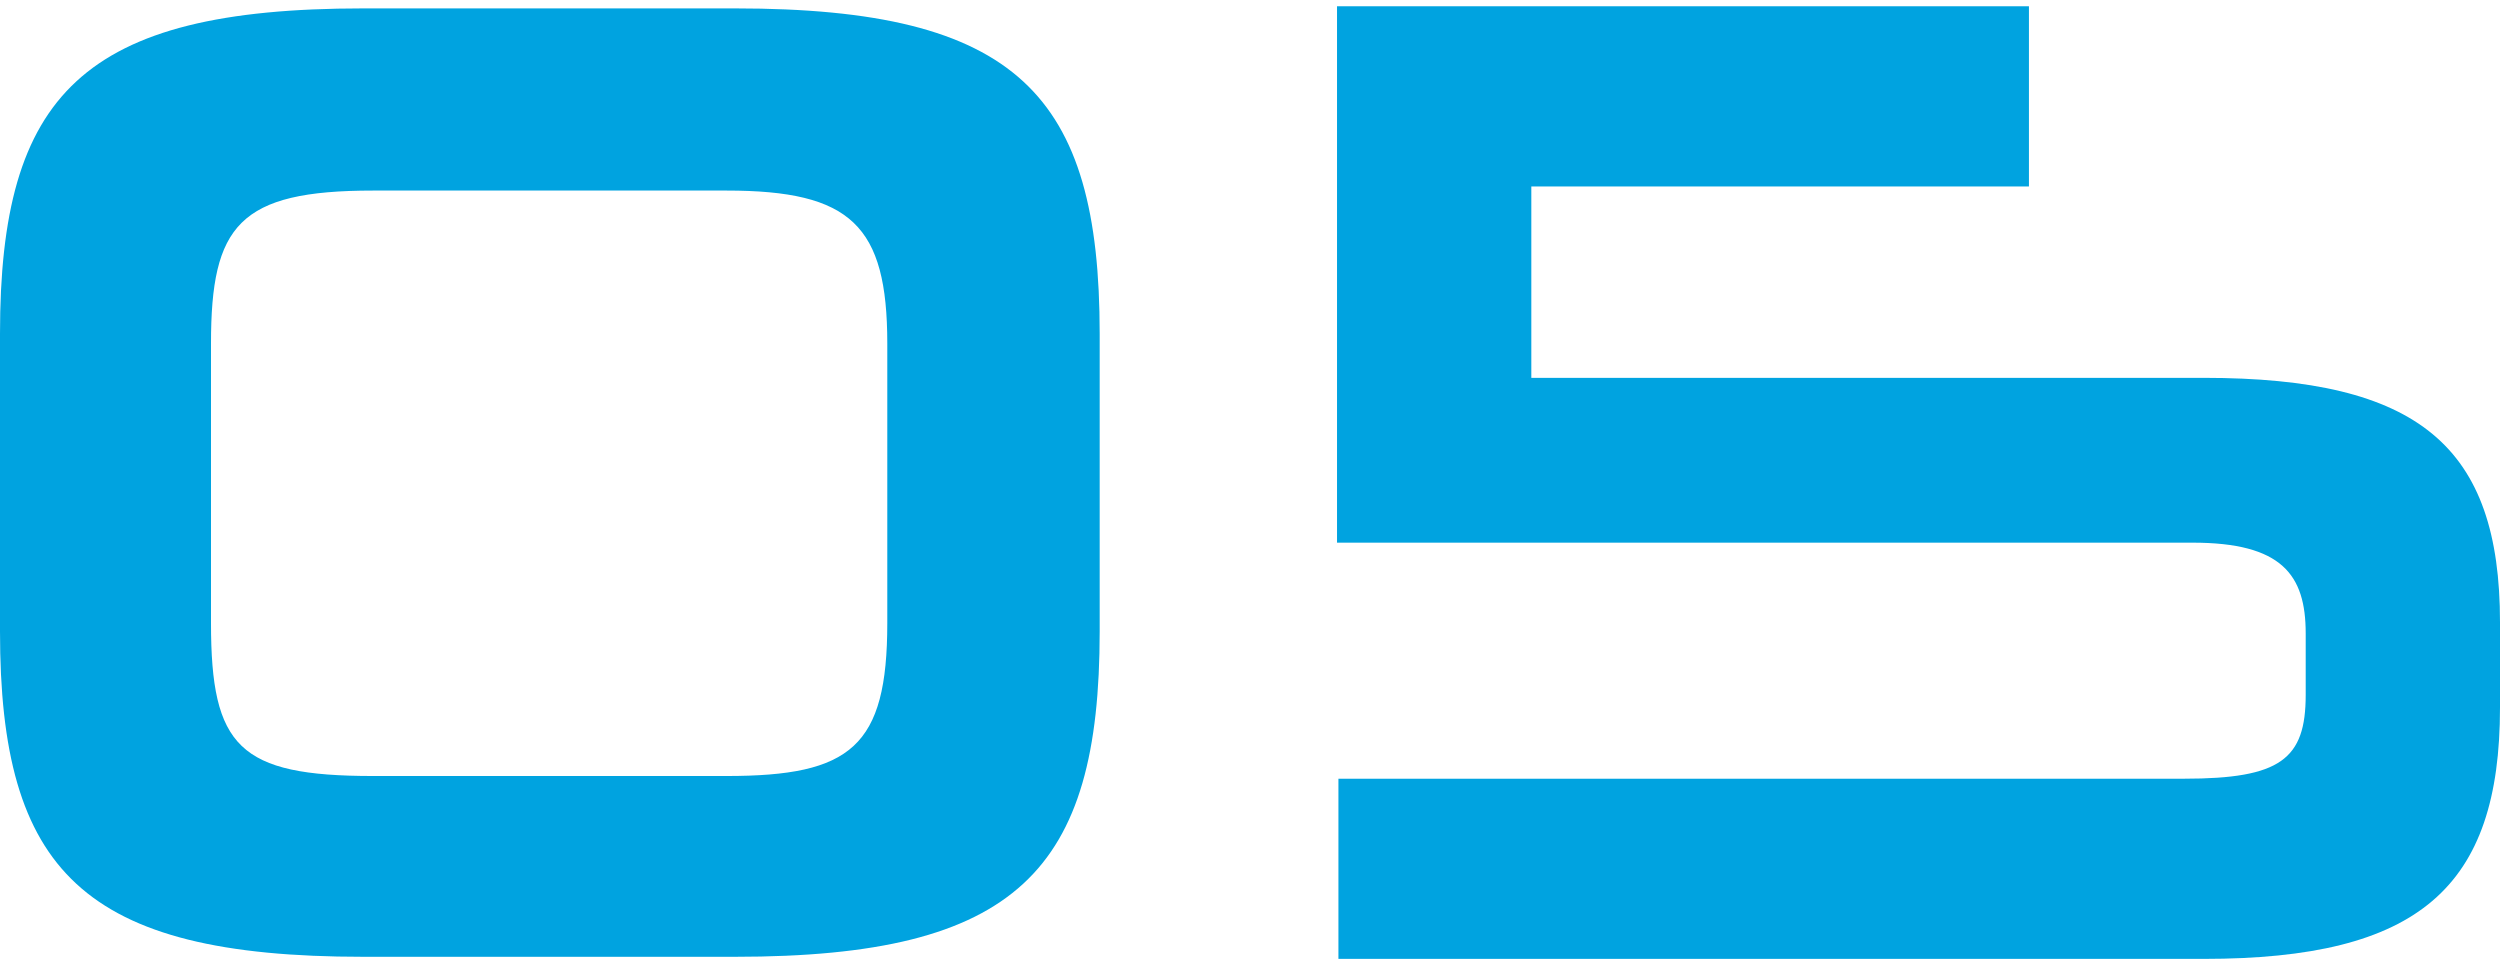
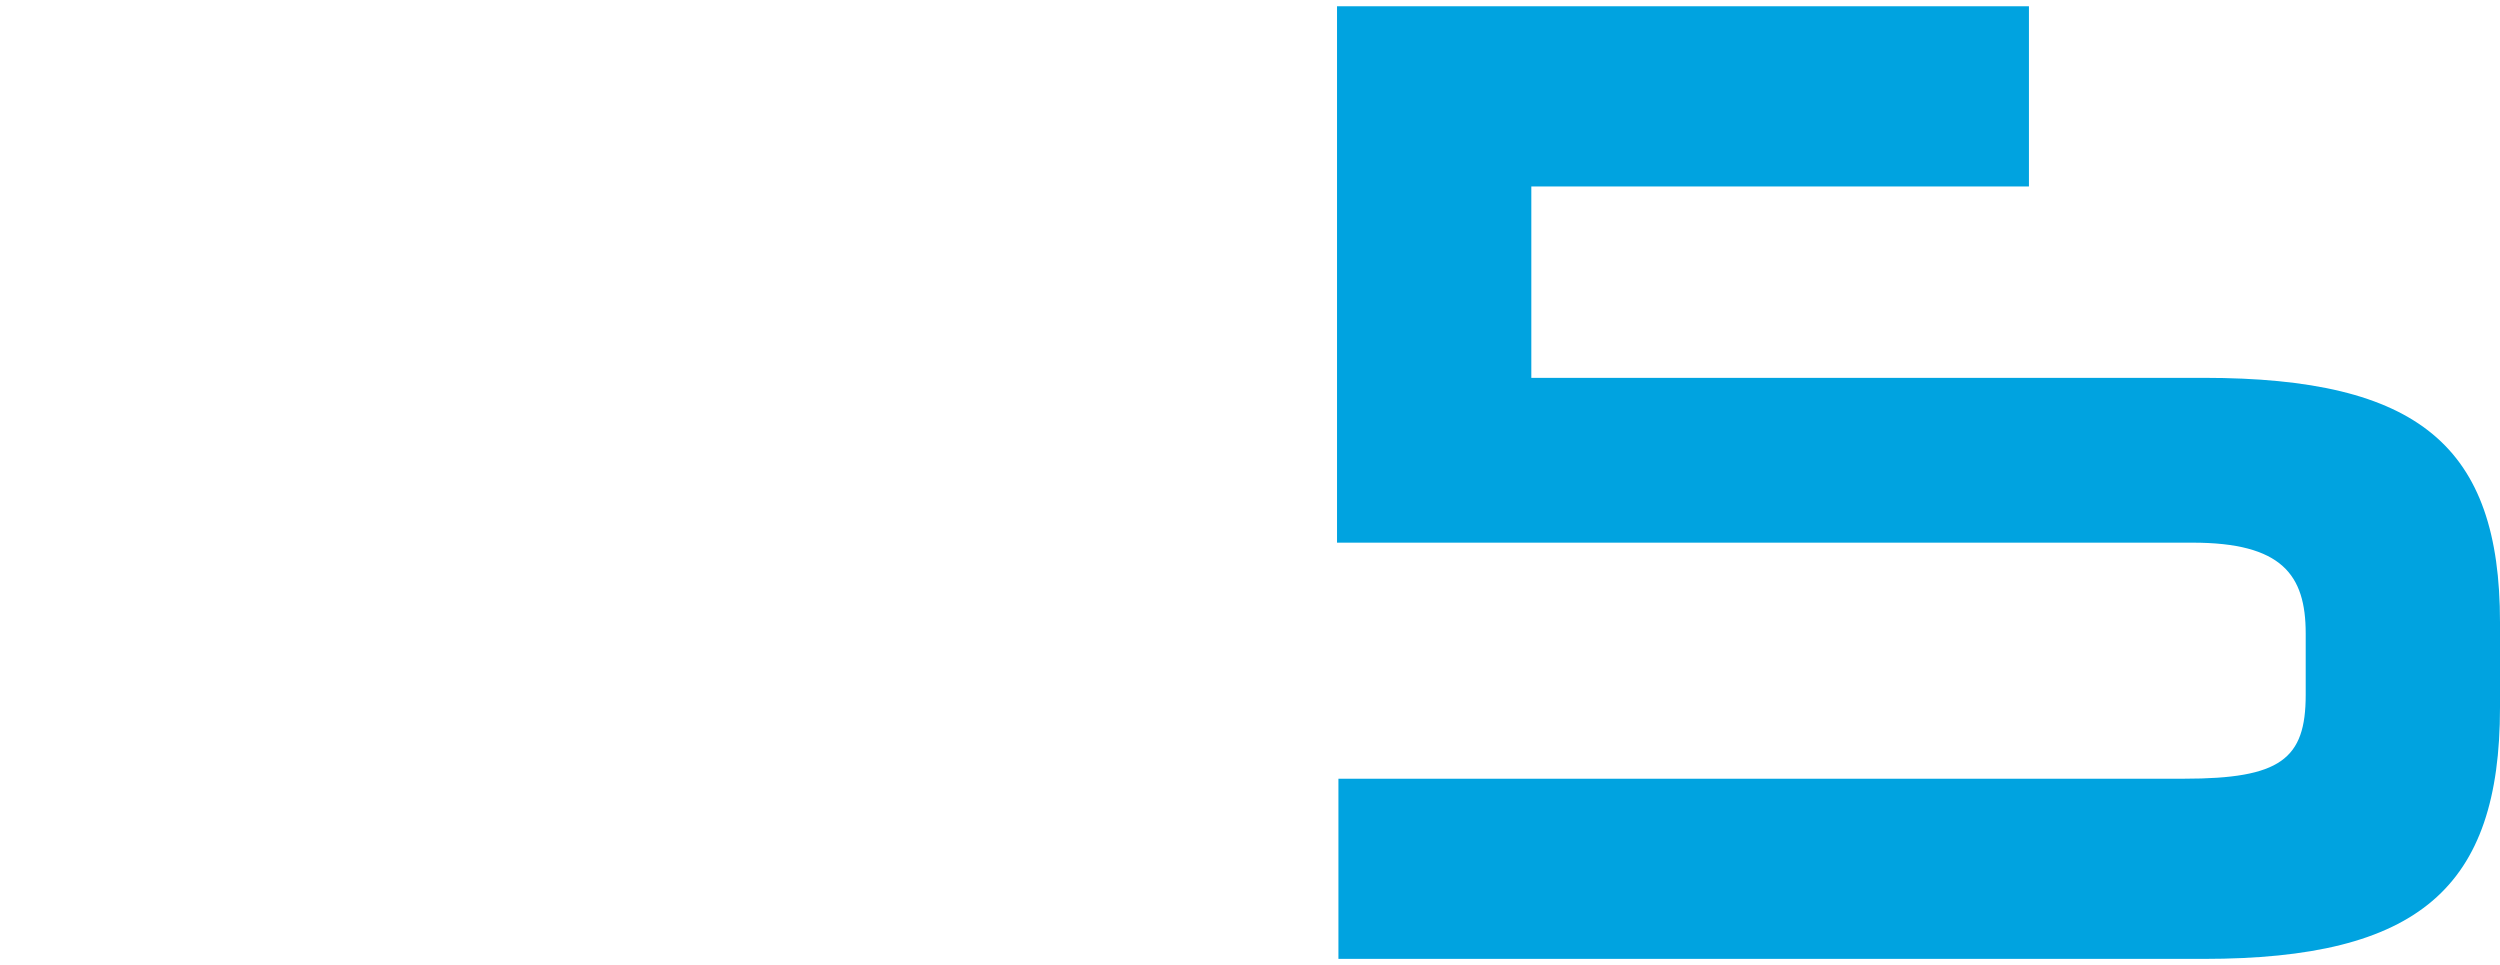
<svg xmlns="http://www.w3.org/2000/svg" width="316" height="122" viewBox="0 0 316 122" fill="none">
-   <path d="M92.902 120.939H45.921C10.421 120.939 0 110.041 0 79.808V42.192C0 11.959 10.421 1.061 45.921 1.061H92.902C128.579 1.061 139 11.959 139 42.192V79.808C139 110.041 128.579 120.939 92.902 120.939ZM112.154 78.753V43.422C112.154 28.482 107.562 24.087 91.842 24.087H47.158C30.202 24.087 26.67 28.482 26.67 43.422V78.753C26.67 94.397 30.202 98.088 47.158 98.088H91.842C107.562 98.088 112.154 94.397 112.154 78.753Z" fill="#00A3E0" />
  <path d="M278.543 121.204H169.177V98.429H276.07C288.261 98.429 291.441 95.957 291.441 87.836V80.067C291.441 72.652 288.438 68.592 277.13 68.592H169V0.796H256.458V23.571H193.559V47.759H278.543C305.752 47.759 316 56.41 316 78.655V89.424C316 112.199 305.752 121.204 278.543 121.204Z" fill="#00A3E0" />
</svg>